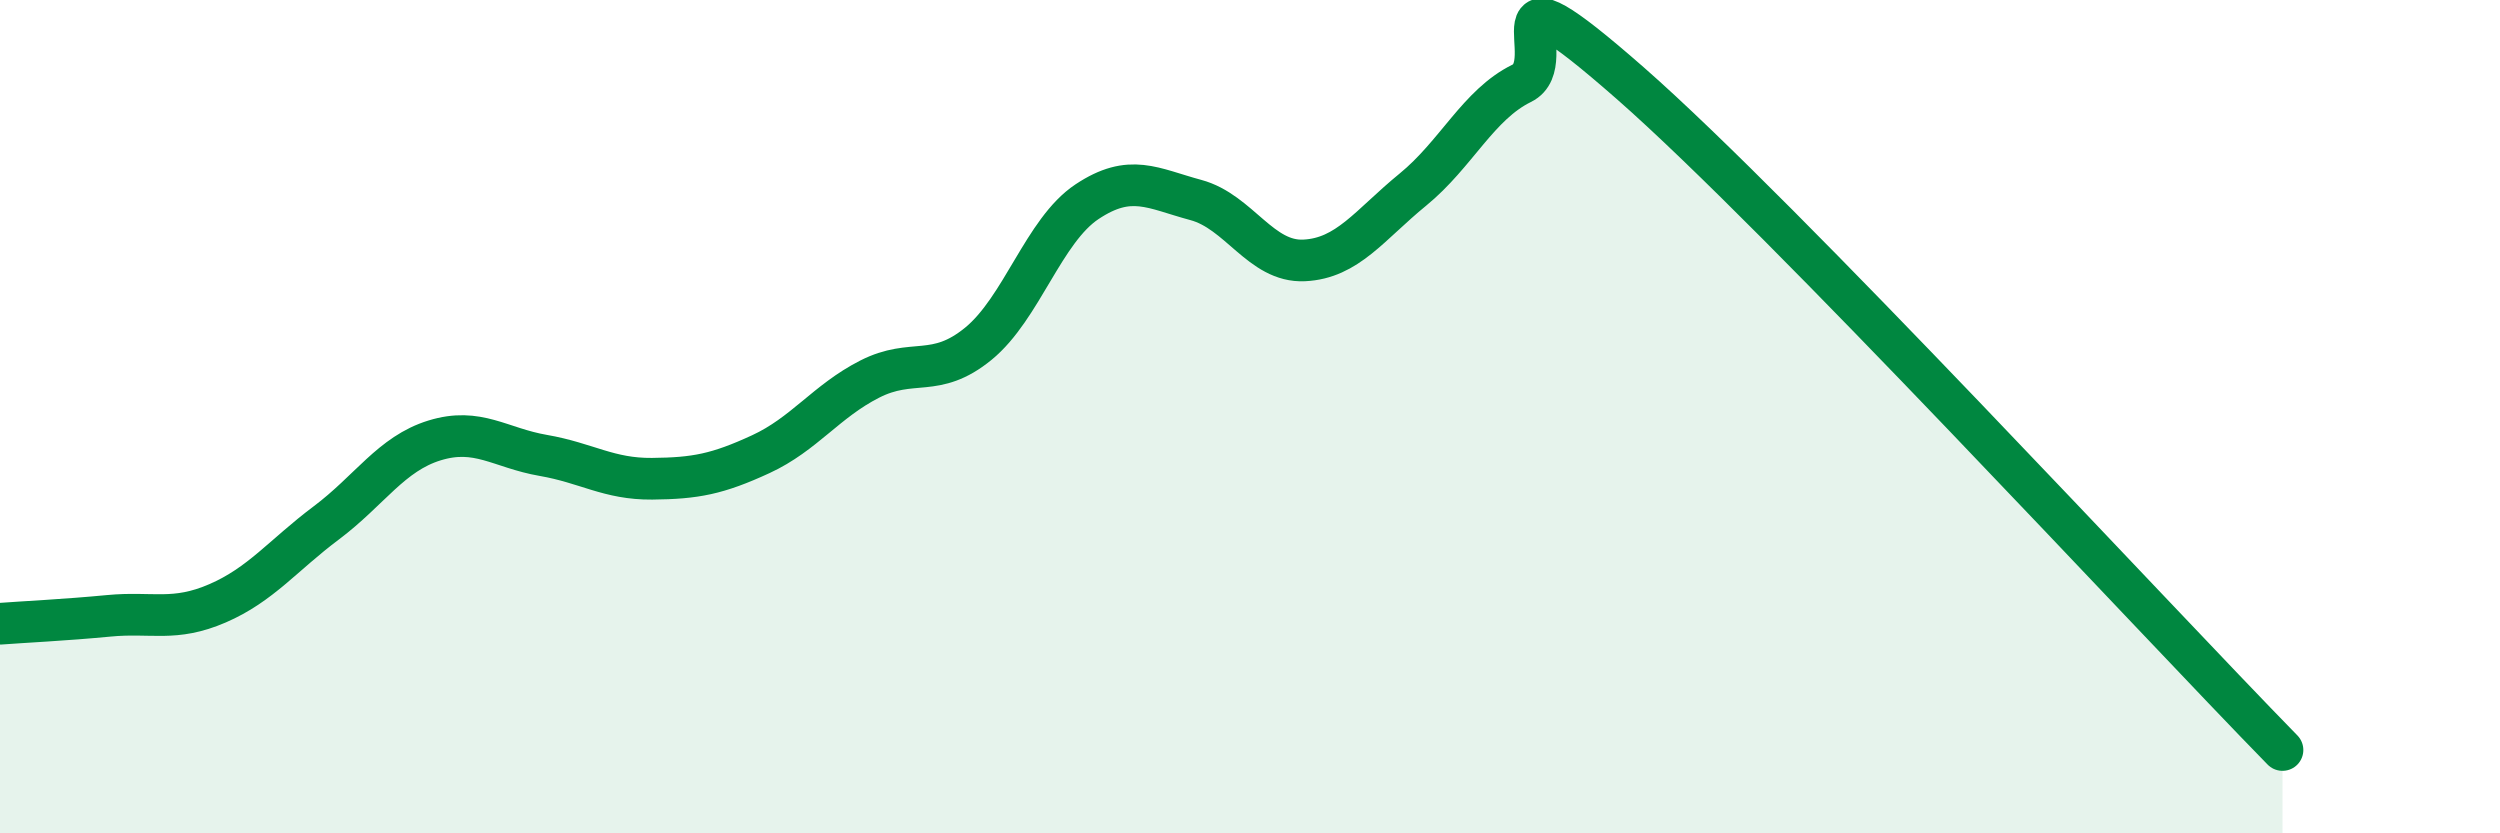
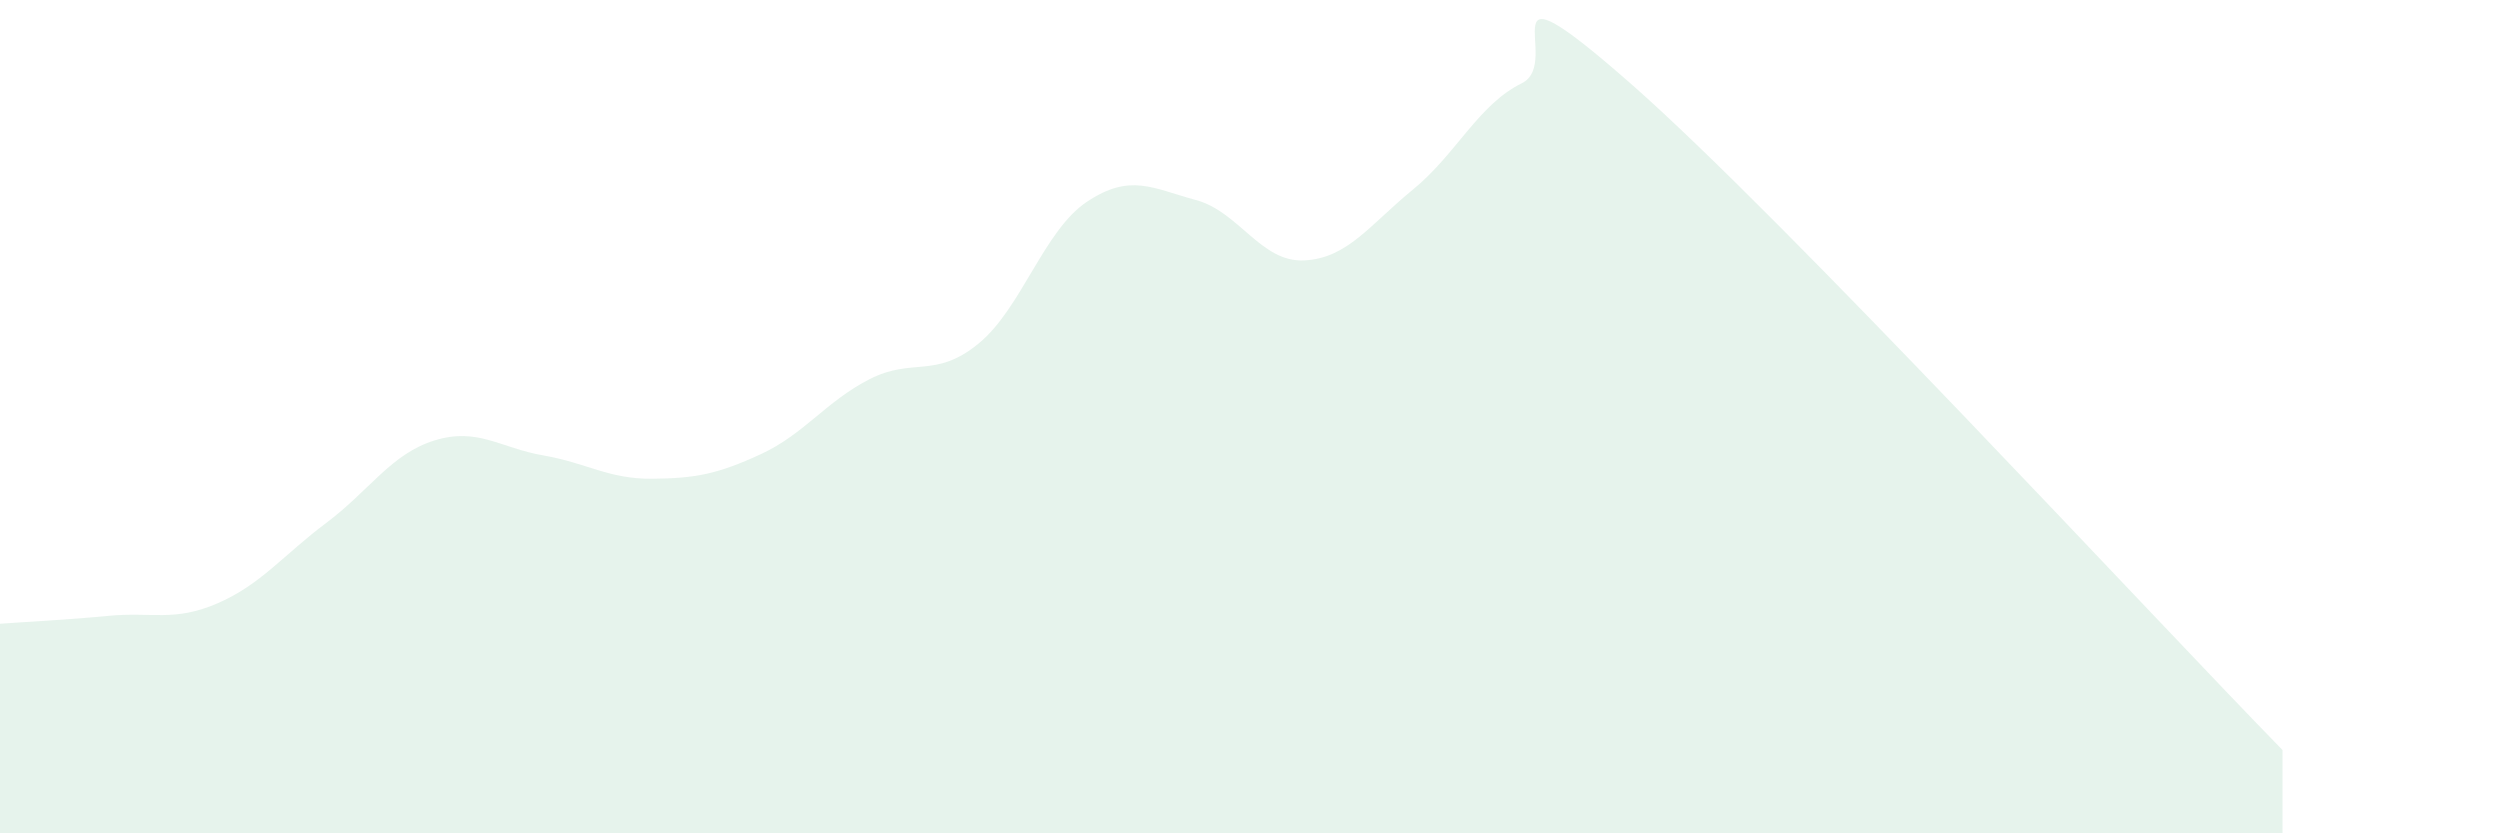
<svg xmlns="http://www.w3.org/2000/svg" width="60" height="20" viewBox="0 0 60 20">
  <path d="M 0,14.97 C 0.52,14.93 1.57,14.88 2.61,14.78 C 3.65,14.68 4.18,14.93 5.22,14.48 C 6.26,14.03 6.79,13.33 7.83,12.55 C 8.87,11.77 9.39,10.89 10.43,10.57 C 11.47,10.25 12,10.75 13.04,10.93 C 14.08,11.11 14.61,11.5 15.65,11.49 C 16.69,11.48 17.22,11.38 18.26,10.9 C 19.3,10.42 19.83,9.63 20.87,9.1 C 21.91,8.57 22.44,9.1 23.48,8.25 C 24.52,7.4 25.05,5.53 26.09,4.84 C 27.13,4.15 27.66,4.52 28.7,4.8 C 29.74,5.08 30.26,6.3 31.3,6.25 C 32.34,6.2 32.87,5.4 33.91,4.55 C 34.95,3.7 35.48,2.51 36.52,2 C 37.56,1.49 35.48,-1.2 39.13,2 C 42.78,5.2 51.65,14.8 54.78,18L54.78 20L0 20Z" fill="#008740" opacity="0.1" stroke-linecap="round" stroke-linejoin="round" />
-   <path d="M 0,14.97 C 0.52,14.93 1.57,14.88 2.61,14.78 C 3.65,14.68 4.18,14.93 5.22,14.48 C 6.26,14.03 6.79,13.33 7.83,12.55 C 8.87,11.77 9.39,10.89 10.43,10.57 C 11.47,10.25 12,10.75 13.04,10.93 C 14.08,11.11 14.61,11.5 15.65,11.49 C 16.69,11.48 17.22,11.38 18.26,10.9 C 19.3,10.42 19.83,9.63 20.87,9.1 C 21.91,8.57 22.44,9.1 23.48,8.25 C 24.52,7.4 25.05,5.53 26.09,4.84 C 27.13,4.15 27.66,4.52 28.7,4.8 C 29.74,5.08 30.26,6.3 31.3,6.25 C 32.34,6.2 32.87,5.4 33.91,4.55 C 34.95,3.7 35.48,2.51 36.52,2 C 37.56,1.49 35.48,-1.2 39.13,2 C 42.78,5.2 51.65,14.8 54.78,18" stroke="#008740" stroke-width="1" fill="none" stroke-linecap="round" stroke-linejoin="round" />
</svg>